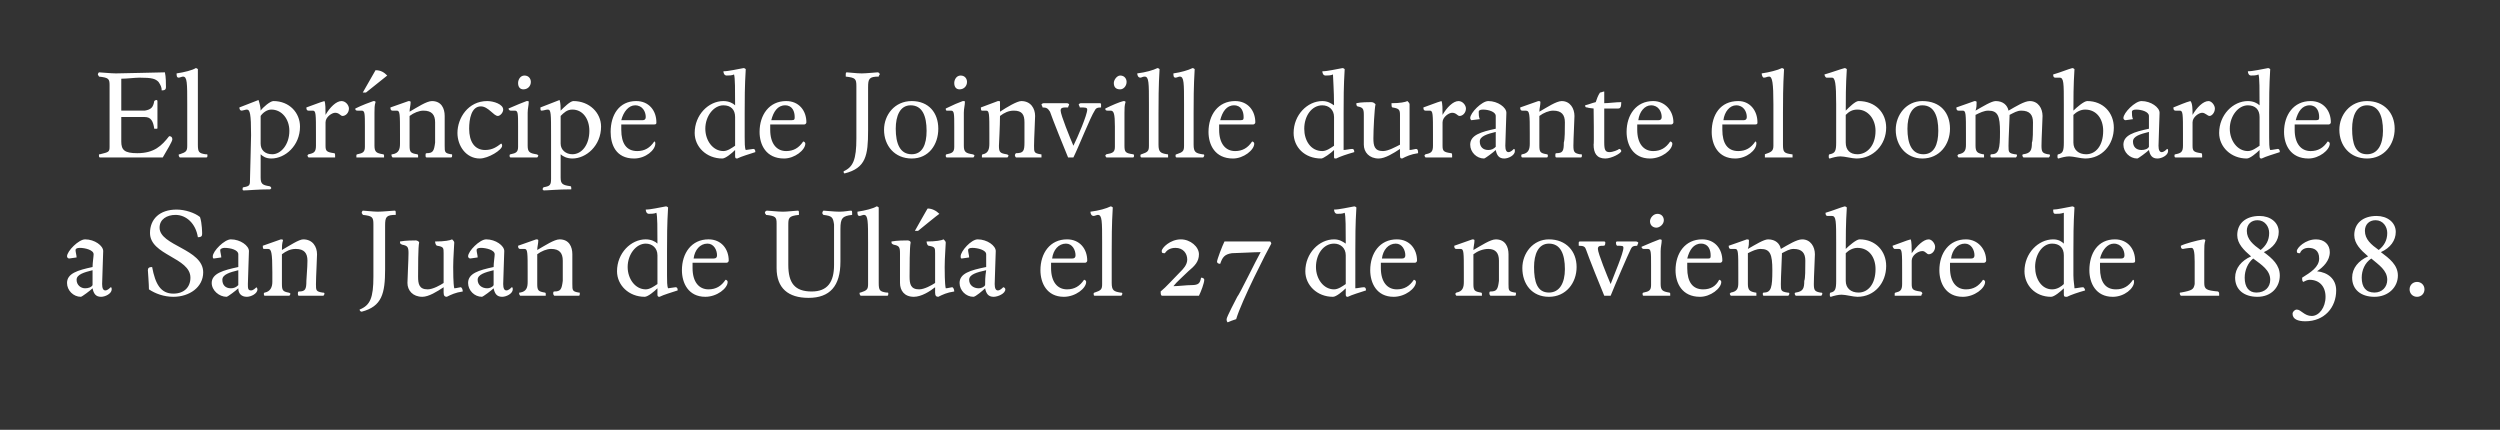
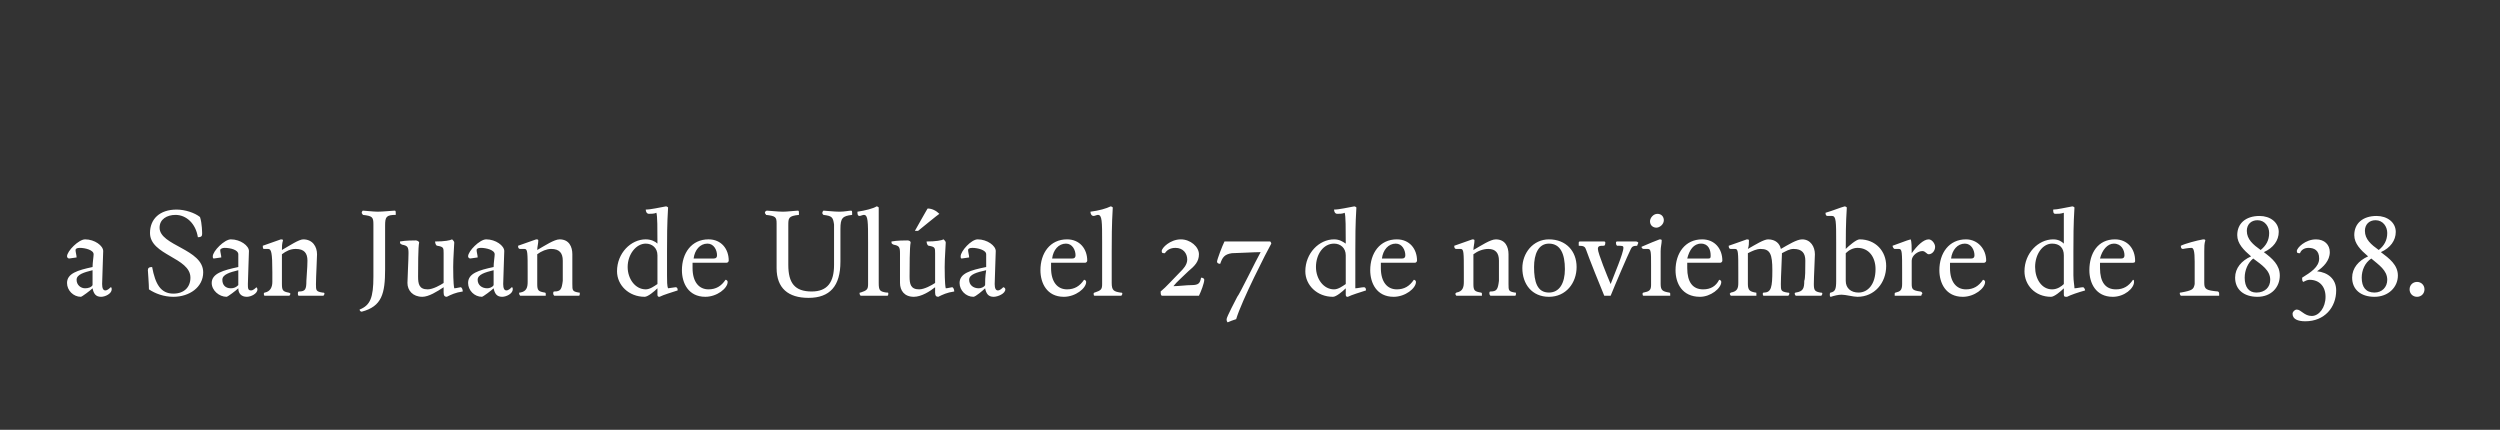
<svg xmlns="http://www.w3.org/2000/svg" version="1.1" width="235px" height="40.4px" viewBox="0 0 235 40.4">
  <rect x="0" y="0" width="235" height="40.4" fill="#333333" stroke="none" />
  <desc>El príncipe de Joinville durante el bombardeo a San Juan de Ulúa el 27 de noviembre de 1838</desc>
  <defs />
  <g id="Polygon8850">
    <path d="m8.8 23.9c0-.4-.8-.6-1.3-.6c-.3 0-.4.1-.4.2c0 .2.1.5.1.7l-.7.1c-.1 0-.2-.1-.2-.2c0-.5 1.1-1.6 1.7-1.6c.9 0 1.7.6 1.7 1.1c0 .4-.1 2.6-.1 3.1c0 .4.1.6.3.6c.2 0 .4-.2.5-.3c.1 0 .1.1.1.2c0 .4-.6.7-1 .7c-.5 0-.7-.3-.8-.8c-.2.2-1 .8-1.1.8c-.7 0-1.3-.6-1.3-1.3c0-.9 1-1.2 2.4-1.5c0-.4.1-1 .1-1.2zm-1.6 2.4c0 .5.4.8.8.8c.3 0 .6-.1.7-.3v-1.4c-.8.2-1.5.4-1.5.9zm9.1 1.6c-.9 0-1.7-.3-2.3-.7c0-.5-.1-1.7-.1-1.8c0-.2.1-.3.4-.3c.3 1.6.8 2.5 2 2.5c1 0 1.6-.6 1.6-1.5c0-1.9-3.8-2.1-3.8-4.2c0-1.3.9-2.2 2.5-2.2c.8 0 1.7.3 2.2.7c.2.6.2 1.5.2 1.6c0 .2-.1.3-.4.3c-.2-1.3-1.1-2.1-2.1-2.1c-.8 0-1.5.4-1.5 1.2c0 1.7 4.1 2 4.1 4.2c0 1.4-1.3 2.3-2.8 2.3zm6.1-4c0-.4-.7-.6-1.3-.6c-.2 0-.4.1-.4.2c0 .2.1.5.1.7l-.7.1c-.1 0-.1-.1-.1-.2c0-.5 1.1-1.6 1.7-1.6c.9 0 1.7.6 1.7 1.1c0 .4-.1 2.6-.1 3.1c0 .4 0 .6.3.6c.2 0 .4-.2.5-.3c0 0 .1.1.1.2c0 .4-.6.7-1 .7c-.5 0-.8-.3-.8-.8c-.2.2-1 .8-1.1.8c-.7 0-1.4-.6-1.4-1.3c0-.9 1.1-1.2 2.5-1.5v-1.2zm-1.5 2.4c0 .5.3.8.8.8c.3 0 .5-.1.7-.3v-1.4c-.8.2-1.5.4-1.5.9zm8.8.4c0 .6 0 .7.6.8c.1 0 .2 0 .2.1c0 .1-.1.2-.1.2h-2.3c-.1 0-.1-.1-.1-.2c0-.1 0-.2.1-.2c.6 0 .7-.2.7-1c0-.3.1-1.2.1-1.9c0-.7-.3-1.1-1.1-1.1c-.5 0-.9.2-1.3.5v2.8c0 .6.1.7.6.8c.1 0 .2.1.2.1c0 .1-.1.2-.1.2h-2.3c-.1 0-.1-.1-.1-.2c0 0 0-.1.1-.1c.5-.1.7-.5.7-1v-.9c0-1.9-.1-2.2-.4-2.2h-.4c-.1 0-.1-.2-.1-.3l1.7-.6c.1 0 .2 0 .2.1c-.1.3-.1.6-.1.9c.7-.4 1.6-1 2-1c.9 0 1.3.7 1.3 1.4c0 .4-.1 2.1-.1 2.8zm6.5-1.4c0 2.3-.3 3.5-2.2 4c-.1 0-.2-.1-.2-.2c1-.4 1.3-1.1 1.3-3.1v-4.9c0-.7-.1-.8-1-.9c0-.1-.1-.1-.1-.2c0-.1.1-.2.1-.2c.2 0 1 .1 1.4.1c.5 0 1.4-.1 1.6-.1c.1 0 .1.1.1.2v.2c-.9 0-1 .2-1 1v4.1zm6.4-.2c0 .3 0 1.6.1 2c.2 0 .5-.1.6-.1c.1 0 .2.2.2.4c-.7.1-1.1.3-1.5.5c-.2 0-.3-.1-.3-.4v-.5c-.6.4-1.4.9-2 .9c-.9 0-1.4-.6-1.4-1.3c0-.4.1-2.2.1-2.8c0-.6-.1-.7-.6-.8c-.2-.1-.2-.1-.2-.3c.5-.1 1.3-.1 1.5-.1c.1 0 .3.1.3.2c-.1.4-.1 2.4-.1 3.2c0 .7.1 1.2.9 1.2c.5 0 1.2-.4 1.5-.6v-2.8c0-.5 0-.6-.6-.7c-.1 0-.2-.2-.2-.4c.9 0 1.4-.1 1.6-.2c.1.1.2.2.2.3c0 .3-.1 1.4-.1 2.3zm3.9-1.2c0-.4-.8-.6-1.3-.6c-.3 0-.4.1-.4.2c0 .2.1.5.1.7l-.7.1c-.1 0-.2-.1-.2-.2c0-.5 1.1-1.6 1.7-1.6c.9 0 1.7.6 1.7 1.1c0 .4-.1 2.6-.1 3.1c0 .4.1.6.3.6c.2 0 .4-.2.5-.3c.1 0 .1.1.1.2c0 .4-.6.7-1 .7c-.5 0-.7-.3-.8-.8c-.2.2-1 .8-1.1.8c-.7 0-1.3-.6-1.3-1.3c0-.9 1-1.2 2.4-1.5c0-.4.1-1 .1-1.2zm-1.6 2.4c0 .5.4.8.9.8c.2 0 .5-.1.6-.3v-1.4c-.8.2-1.5.4-1.5.9zm8.9.4c0 .6 0 .7.6.8c.1 0 .1 0 .1.1c0 .1 0 .2-.1.2h-2.3s-.1-.1-.1-.2c0-.1 0-.2.1-.2c.6 0 .7-.2.8-1v-1.9c0-.7-.3-1.1-1.1-1.1c-.4 0-.9.2-1.3.5v2.8c0 .6.1.7.7.8c.1 0 .1.1.1.1v.2h-2.4s-.1-.1-.1-.2s0-.1.1-.1c.6-.1.7-.5.7-1v-.9c0-1.9 0-2.2-.3-2.2h-.4c-.2 0-.2-.2-.2-.3l1.7-.6c.1 0 .2 0 .2.1c0 .3-.1.6-.1.9c.7-.4 1.6-1 2.1-1c.9 0 1.2.7 1.2 1.4v2.8zm8.9-.8c0 .5 0 1 .1 1.2c.1 0 .6-.1.7-.1c.2 0 .2.2.2.3c-.6.2-1.3.4-1.7.6c-.1 0-.2 0-.2-.2v-.6c-.3.3-.9.8-1.2.8c-1.5 0-2.6-1.1-2.6-2.4c0-1.7 1.3-3 2.7-3c.5 0 .9.2 1.1.4c0-1.4 0-2.6-.1-2.9c-.2.1-.5.1-.7.1c-.2 0-.3-.2-.3-.4c.5 0 1.3-.2 1.9-.3c.1 0 .2.1.2.1c-.1 1.6-.1 2.9-.1 4.1v2.3zm-3.7-.8c0 1.1.7 2.1 1.7 2.1c.4 0 .8-.3 1.1-.5V24c0-.7-.5-1.1-1.1-1.1c-.9 0-1.7 1-1.7 2.2zm7.3 2.8c-1.6 0-2.2-1.3-2.2-2.5c0-1.6.9-2.9 2.5-2.9c1.2 0 1.9.9 1.9 2c0 .1-.1.2-.2.2h-3.2v.5c0 1.3.6 2 1.5 2c.7 0 1.2-.3 1.6-.9c.1 0 .2.1.2.2c0 .6-1 1.4-2.1 1.4zm1.1-3.9c0-.5-.3-1.1-.9-1.1c-.7 0-1.2.6-1.3 1.4h1.9c.2 0 .3-.1.3-.3zm11.6.6c0 2.3-1 3.4-3 3.4c-1.9 0-3-.9-3-2.8V21c0-.6-.1-.7-1-.8c0-.1-.1-.1-.1-.2c0-.1.1-.2.2-.2c.2 0 1 .1 1.5.1c.4 0 1.2-.1 1.4-.1c.1 0 .1.1.1.2v.2c-1 .1-1 .3-1 1v3.7c0 1.7.6 2.5 2.2 2.5c1.5 0 2.1-.9 2.1-2.5v-3.8c-.1-.7-.2-.8-1-.9c-.1-.1-.1-.1-.1-.2c0-.1.1-.2.1-.2c.2 0 1 .1 1.5.1c.5 0 .9-.1 1.1-.1c.1 0 .1.1.1.2v.2c-.9.1-1.1.3-1.1 1.3v3.1zm3.6-5.1v7.1c0 .7.1.8.7.9c.2 0 .2 0 .2.1c0 .1 0 .2-.1.2h-2.5s-.1-.1-.1-.2s0-.1.1-.1c.6-.2.7-.3.7-.8v-3.9c0-2 0-2.6-.4-2.6c-.1 0-.3.1-.4.1c-.2 0-.2-.2-.2-.4c.7-.1 1.5-.3 1.8-.5c.1 0 .2.1.2.1zm6.2 5.6c0 .3 0 1.6.1 2c.2 0 .5-.1.6-.1c.1 0 .2.2.2.4c-.7.1-1.1.3-1.5.5c-.2 0-.3-.1-.3-.4v-.5c-.5.4-1.3.9-2 .9c-.9 0-1.3-.6-1.3-1.3v-2.8c0-.6-.1-.7-.6-.8c-.2-.1-.2-.1-.2-.3c.5-.1 1.3-.1 1.5-.1c.2 0 .3.1.3.2c-.1.4-.1 2.4-.1 3.2c0 .7.1 1.2.9 1.2c.5 0 1.2-.4 1.5-.6v-2.8c0-.5 0-.6-.6-.7c-.1 0-.2-.2-.2-.4c.9 0 1.4-.1 1.6-.2c.1.1.2.2.2.3c0 .3-.1 1.4-.1 2.3zM86 21.7s1.2-2.14 1.2-2.1c.4 0 .8.2 1.1.5c-.03-.01-2 1.6-2 1.6h-.3zm6.7 2.2c0-.4-.8-.6-1.3-.6c-.3 0-.4.1-.4.2c0 .2.1.5.1.7l-.7.1c-.1 0-.1-.1-.1-.2c0-.5 1-1.6 1.6-1.6c.9 0 1.7.6 1.7 1.1c0 .4-.1 2.6-.1 3.1c0 .4.1.6.3.6c.2 0 .4-.2.5-.3c.1 0 .2.1.2.2c0 .4-.7.7-1.1.7c-.5 0-.7-.3-.8-.8c-.2.2-.9.8-1.1.8c-.7 0-1.3-.6-1.3-1.3c0-.9 1-1.2 2.5-1.5v-1.2zm-1.6 2.4c0 .5.4.8.9.8c.2 0 .5-.1.6-.3c0-.3 0-.8.1-1.4c-.9.2-1.6.4-1.6.9zm8.9 1.6c-1.6 0-2.2-1.3-2.2-2.5c0-1.6.9-2.9 2.5-2.9c1.2 0 1.9.9 1.9 2c0 .1-.1.2-.2.2h-3.2v.5c0 1.3.6 2 1.5 2c.7 0 1.2-.3 1.6-.9c.1 0 .2.1.2.2c0 .6-1 1.4-2.1 1.4zm1.1-3.9c0-.5-.3-1.1-.9-1.1c-.7 0-1.2.6-1.3 1.4h1.9c.2 0 .3-.1.3-.3zm3.5-4.5c-.1 1.6-.1 3.1-.1 4.1v3c0 .7.2.8.8.9c.1 0 .2 0 .2.1c0 .1-.1.2-.1.2h-2.5c-.1 0-.1-.1-.1-.2c0 0 0-.1.1-.1c.6-.2.7-.3.7-.8v-3.9c0-2 0-2.6-.4-2.6c-.1 0-.3.1-.4.1c-.2 0-.3-.2-.3-.4c.8-.1 1.5-.3 1.9-.5c.1 0 .2.1.2.1zm8.1 4.4c0 .7-.4 1.1-1 1.6c-.5.5-1.1 1-1.4 1.4c.5 0 1.2-.1 1.7-.1c.7 0 .8-.2.9-.7c.2 0 .3.1.3.2c0 .3-.3 1.1-.5 1.5h-3.5c-.1-.1-.1-.2-.1-.4c.5-.4 1.2-1.2 1.9-1.9c.2-.2.6-.6.6-1.1c0-.6-.4-1.1-1.1-1.1c-.5 0-.8.2-1 .5c-.2 0-.3 0-.3-.2c0-.3.8-1.1 1.8-1.1c.9 0 1.7.7 1.7 1.4zm3.5 6.1c-.3.1-.6.2-.8.3c-.1-.1-.1-.2-.1-.3c0-.2.9-1.9 1-2.1c.2-.2 1.8-3.5 2.2-4.2c-.6 0-2.3.1-2.7.1c-.7.1-.9.4-1.1 1c-.2 0-.3-.1-.3-.2c0-.2.5-1.5.7-1.9h4.3s.1.1.1.2c-.4.7-2.8 5.4-3.3 7.1zm11.2-4.1v1.2c.2 0 .6-.1.8-.1c.2 0 .2.2.2.3c-.6.2-1.3.4-1.7.6c-.1 0-.2 0-.2-.2v-.6c-.3.3-.9.8-1.2.8c-1.5 0-2.6-1.1-2.6-2.4c0-1.7 1.3-3 2.7-3c.5 0 .8.2 1.1.4c0-1.4 0-2.6-.1-2.9c-.2.1-.5.1-.7.1c-.2 0-.3-.2-.3-.4c.5 0 1.3-.2 1.9-.3c.1 0 .2.1.2.1c-.1 1.6-.1 2.9-.1 4.1v2.3zm-3.7-.8c0 1.1.7 2.1 1.7 2.1c.4 0 .8-.3 1.1-.5V24c0-.7-.5-1.1-1.1-1.1c-1 0-1.7 1-1.7 2.2zm7.3 2.8c-1.6 0-2.2-1.3-2.2-2.5c0-1.6.9-2.9 2.5-2.9c1.2 0 1.9.9 1.9 2c0 .1-.1.2-.2.2h-3.2v.5c0 1.3.6 2 1.5 2c.7 0 1.2-.3 1.6-.9c.1 0 .2.1.2.2c0 .6-1 1.4-2.1 1.4zm1.1-3.9c0-.5-.3-1.1-.9-1.1c-.7 0-1.2.6-1.3 1.4h1.9c.2 0 .3-.1.3-.3zm9.7 2.7c0 .6 0 .7.6.8c.1 0 .1 0 .1.1c0 .1 0 .2-.1.2h-2.3s-.1-.1-.1-.2c0-.1 0-.2.1-.2c.6 0 .7-.2.8-1v-1.9c0-.7-.3-1.1-1-1.1c-.5 0-1 .2-1.4.5v2.8c0 .6.1.7.7.8c.1 0 .1.1.1.1v.2h-2.4s-.1-.1-.1-.2l.1-.1c.6-.1.7-.5.7-1v-.9c0-1.9 0-2.2-.3-2.2h-.4c-.2 0-.2-.2-.2-.3l1.7-.6c.1 0 .2 0 .2.1c0 .3-.1.6-.1.9c.7-.4 1.6-1 2.1-1c.9 0 1.2.7 1.2 1.4v2.8zm3.8 1.2c-1.6 0-2.5-1.2-2.5-2.7c0-1.4 1-2.7 2.5-2.7c1.6 0 2.6 1.1 2.6 2.6c0 1.5-1 2.8-2.6 2.8zm0-5c-1 0-1.4 1-1.4 2.2c0 1.4.3 2.4 1.4 2.4c1 0 1.5-.9 1.5-2.2c0-1.4-.4-2.4-1.5-2.4zm6.3-.1s0-.1.1-.1h1.8c.1 0 .2.1.2.1c0 .1-.1.2-.1.3c-.4 0-.5.1-.6.3c-.3.6-1.5 3.4-1.9 4.4h-.6c-.3-.7-1.5-3.7-1.7-4.3c-.1-.3-.2-.4-.7-.4v-.3s0-.1.1-.1h2.3c.1 0 .1.1.1.1c0 .1 0 .2-.1.3c-.4 0-.6 0-.6.3c0 .4.9 2.6 1.2 3.3c.3-.8 1.2-2.9 1.2-3.4c0-.2-.1-.2-.6-.2c-.1-.1-.1-.2-.1-.3zm4.3-.2c0 .3-.1.6-.1 1v3.1c0 .6.2.7.8.8c.1 0 .1.1.1.1v.2h-2.5c-.1 0-.1-.1-.1-.2c0 0 0-.1.1-.1c.5-.1.7-.2.7-.7v-1.9c0-1.2 0-1.5-.3-1.5h-.4c-.1 0-.2-.1-.2-.2c.7-.3 1.4-.6 1.7-.7c.1 0 .2 0 .2.1zm-.5-1.2c-.3 0-.6-.2-.6-.6c0-.3.3-.7.7-.7c.4 0 .6.3.6.6c0 .4-.4.7-.7.7zm4.1 6.5c-1.7 0-2.3-1.3-2.3-2.5c0-1.6.9-2.9 2.5-2.9c1.2 0 1.9.9 1.9 2c0 .1-.1.2-.2.2h-3.1v.5c0 1.3.5 2 1.5 2c.7 0 1.2-.3 1.5-.9c.1 0 .2.1.2.2c0 .6-1 1.4-2 1.4zm1-3.9c0-.5-.2-1.1-.9-1.1c-.7 0-1.1.6-1.3 1.4h2c.2 0 .2-.1.2-.3zm10.3 3.5c.1 0 .2 0 .2.1c0 .1-.1.2-.1.2h-2.4s-.1-.1-.1-.2c0-.1.1-.1.1-.1c.7-.1.8-.4.8-1.1c.1-.2.1-1.1.1-1.9c0-.7-.3-1.1-1.1-1.1c-.4 0-.7.2-1.1.4v.1c0 .4-.1 2.1-.1 2.8c0 .6 0 .7.6.8c.1 0 .2 0 .2.1c0 .1-.1.2-.1.2h-2.3c-.1 0-.1-.1-.1-.2c0 0 0-.1.1-.1c.7 0 .8-.5.8-2.1c0-1.5-.2-2-1.1-2c-.4 0-.8.2-1.2.4v2.9c0 .6.2.7.7.8c.1 0 .1 0 .1.1v.2h-2.4s-.1-.1-.1-.2l.1-.1c.6-.1.7-.4.7-.9v-1c0-1.9 0-2.2-.3-2.2h-.4c-.2 0-.2-.2-.2-.3c.6-.2 1.4-.5 1.7-.6c.1 0 .2 0 .2.1c0 .3 0 .5-.1.8c.7-.4 1.5-.9 1.9-.9c.7 0 1.1.4 1.2.9c.7-.4 1.5-.9 2-.9c.8 0 1.2.7 1.2 1.4c0 .4-.1 2.1-.1 2.8c0 .6.1.7.6.8zm2 .2c-.3 0-.7.1-1 .2c-.1 0-.1-.1-.1-.2c0-.1 0-.2.1-.2c.4-.1.5-.3.5-1.1v-3.6c0-2 0-2.5-.4-2.5h-.4c-.2 0-.2-.2-.2-.3c.7-.2 1.4-.5 1.8-.6c.1 0 .2.1.2.1c-.1 1.5-.1 2.9-.1 3.9c.3-.3 1-.9 1.3-.9c1.5 0 2.5 1.1 2.5 2.5c0 1.6-1.1 2.9-2.7 2.9c-.4 0-1.1-.2-1.5-.2zm3.2-2.4c0-1.1-.6-2-1.7-2c-.4 0-.8.2-1.1.5v2.6c0 .7.5 1.1 1.2 1.1c.9 0 1.6-.8 1.6-2.2zm3.4-1.5c.5-.7 1.1-1.3 1.6-1.3c.3 0 .6.4.6.7c0 .4-.3.7-.6.7c-.2 0-.3-.3-.6-.3c-.4 0-1 .4-1 .9v2.2c0 .5.1.6.8.7c.1 0 .2.1.2.2c0 0-.1.1-.1.2h-2.5v-.2s0-.1.1-.1c.4-.1.6-.2.6-.8v-1.1c0-1.9 0-2.2-.3-2.2h-.4c-.1 0-.2-.2-.2-.3c.6-.2 1.3-.5 1.7-.6c.1.2.1.8.1 1.3zm4.8 4.1c-1.6 0-2.2-1.3-2.2-2.5c0-1.6.9-2.9 2.5-2.9c1.1 0 1.9.9 1.9 2c0 .1-.1.2-.2.2h-3.2v.5c0 1.3.6 2 1.5 2c.7 0 1.2-.3 1.6-.9c.1 0 .2.1.2.2c0 .6-1 1.4-2.1 1.4zm1.1-3.9c0-.5-.3-1.1-.9-1.1c-.7 0-1.2.6-1.3 1.4h1.9c.2 0 .3-.1.3-.3zm9.3 1.9c0 .5.1 1 .1 1.2c.2 0 .6-.1.8-.1c.1 0 .2.2.2.3c-.7.2-1.3.4-1.7.6c-.2 0-.3 0-.3-.2v-.6c-.3.3-.9.8-1.2.8c-1.5 0-2.5-1.1-2.5-2.4c0-1.7 1.3-3 2.7-3c.5 0 .8.2 1 .4V20c-.3.1-.5.1-.8.1c-.2 0-.2-.2-.2-.4c.4 0 1.2-.2 1.8-.3c.1 0 .2.1.2.1c-.1 1.6-.1 2.9-.1 4.1v2.3zm-3.6-.8c0 1.1.6 2.1 1.6 2.1c.5 0 .9-.3 1.1-.5V24c0-.7-.4-1.1-1.1-1.1c-.9 0-1.6 1-1.6 2.2zm7.3 2.8c-1.6 0-2.2-1.3-2.2-2.5c0-1.6.8-2.9 2.4-2.9c1.2 0 1.9.9 1.9 2c0 .1 0 .2-.2.2h-3.1v.5c0 1.3.5 2 1.5 2c.7 0 1.2-.3 1.6-.9c.1 0 .1.1.1.2c0 .6-.9 1.4-2 1.4zm1.1-3.9c0-.5-.3-1.1-1-1.1c-.6 0-1.1.6-1.3 1.4h2c.2 0 .3-.1.3-.3zm7.6-1.4c-.1.3-.1.6-.1 1v3c0 .6.2.7 1.3.8c.1.1.1.1.1.2v.2H205s-.1-.1-.1-.2s0-.1.1-.1c1.1-.2 1.2-.3 1.3-.8v-2.1c0-1-.1-1.3-.3-1.3c-.3 0-.8.1-.8.1c-.2 0-.2-.2-.2-.3c.4-.2 1.5-.5 2.1-.6c.1 0 .2 0 .2.1zm5.5 1.1c.8.6 1.5 1.2 1.5 2.2c0 1.1-.8 2-2.1 2c-1.3 0-2.1-.7-2.1-1.8c0-.9.6-1.6 1.5-2c-.7-.6-1.3-1.2-1.3-2c0-1.1.8-1.8 2.1-1.8c1 0 1.8.6 1.8 1.5c0 .8-.5 1.5-1.4 1.9zm-1 .6c-.5.4-.8 1.1-.8 1.8c0 .9.4 1.4 1.1 1.4c.8 0 1.3-.5 1.3-1.2c0-.9-.8-1.4-1.6-2zm.7-.8c.5-.4.8-.9.8-1.6c0-.6-.4-1.2-1.1-1.2c-.6 0-1 .4-1 1c0 .8.6 1.3 1.3 1.8zm4 3c-.1-.1-.1-.2-.1-.3v-.1c.8-.5 1.6-1 1.6-1.8c0-.8-.5-1-1-1c-.4 0-.7.2-.8.5c-.2 0-.3 0-.3-.2c0-.3.8-1.1 1.8-1.1c.8 0 1.3.5 1.3 1.2c0 .8-.6 1.4-1.2 1.8c1 .1 1.8.7 1.8 1.8c0 1.6-1.1 2.9-2.9 2.9c-.7 0-1.2-.2-1.2-.7c0-.2.2-.4.4-.4c.4 0 .7.6 1.4.6c.7 0 1.3-.8 1.3-1.8c0-1-.6-1.6-1.5-1.6c-.2 0-.4.1-.6.2zm7.3-2.8c.8.6 1.6 1.2 1.6 2.2c0 1.1-.9 2-2.2 2c-1.3 0-2.1-.7-2.1-1.8c0-.9.6-1.6 1.5-2c-.7-.6-1.3-1.2-1.3-2c0-1.1.8-1.8 2.1-1.8c1 0 1.8.6 1.8 1.5c0 .8-.5 1.5-1.4 1.9zm-.9.6c-.6.4-.9 1.1-.9 1.8c0 .9.4 1.4 1.2 1.4c.7 0 1.2-.5 1.2-1.2c0-.9-.8-1.4-1.5-2zm.7-.8c.5-.4.8-.9.8-1.6c0-.6-.4-1.2-1.1-1.2c-.6 0-1 .4-1 1c0 .8.6 1.3 1.3 1.8zm3.6 4.4c-.4 0-.7-.3-.7-.7c0-.4.3-.7.7-.7c.4 0 .7.3.7.7c0 .4-.3.7-.7.7z" stroke="none" fill="#fff" />
  </g>
  <g id="Polygon8849">
-     <path d="m10.8 14.8H9.4c-.1 0-.1-.1-.1-.2c0-.1 0-.1.1-.1c.8-.2.9-.2.9-.7V8c0-.6-.1-.7-1-.8c0-.1-.1-.1-.1-.2c0-.1.1-.2.1-.2c.2 0 1.1.1 1.6.1c.5 0 4.4-.1 4.6-.1c.1.4.1 1.1.1 1.4c0 .2-.1.3-.4.3c0-.3-.1-.5-.3-.8c-.3-.3-.6-.4-1.8-.4c-.4 0-1.2.1-1.7.1v3h2.2c.6-.1.8-.3.9-.9c0 0 .1-.1.2-.1c.1 0 .1.1.1.1v2.5c0 .1 0 .1-.1.1h-.2c-.1-.7-.3-1.1-.9-1.1h-2.2v2.3c0 .8.3 1.1 1.5 1.1c1.6 0 2.3-.7 3-1.6c.2 0 .3.1.3.3c0 .2-.5 1-.9 1.7h-4.5zm7.8-8.3v7.1c0 .7.1.8.7.9c.2 0 .2 0 .2.1c0 .1 0 .2-.1.2h-2.5s-.1-.1-.1-.2s0-.1.1-.1c.6-.2.7-.3.7-.8V9.8c0-2 0-2.6-.4-2.6c-.1 0-.3.1-.4.1c-.2 0-.2-.2-.2-.4c.7-.1 1.5-.3 1.8-.5c.1 0 .2.1.2.1zm5.9 3.9c.2-.3.9-.9 1.2-.9c1.5 0 2.5 1.1 2.5 2.4c0 1.8-1.4 3-2.7 3c-.5 0-.8-.2-1-.4v2.2c0 .6.2.7.8.8c.1 0 .2.1.2.2l-.1.1c-1.2 0-2.1.1-2.5.1c-.1 0-.1-.1-.1-.1c0-.1 0-.2.1-.2c.6-.1.6-.2.6-.8c0-.2.1-3.6.1-4.1c0-2-.1-2.4-.4-2.4c-.1 0-.4.1-.5.1c-.1 0-.2-.1-.2-.3l1.8-.7c.1.3.2.7.2 1zm2.7 1.9c0-1.1-.7-2-1.7-2c-.4 0-.8.3-1 .6v2.6c0 .6.4 1 1.1 1c.8 0 1.6-.9 1.6-2.2zm3.4-1.5c.4-.7 1-1.3 1.5-1.3c.4 0 .7.4.7.7c0 .4-.3.7-.6.7c-.2 0-.3-.3-.7-.3c-.3 0-.9.4-.9.9v2.2c0 .5.1.6.8.7c.1 0 .1.1.1.2v.2H29s-.1-.1-.1-.2l.1-.1c.5-.1.7-.2.7-.8v-1.1c0-1.9 0-2.2-.3-2.2h-.4c-.2 0-.2-.2-.2-.3c.6-.2 1.3-.5 1.7-.6c.1.2.1.8.1 1.3zm4.7-1.2c-.1.3-.1.6-.1 1v3.1c0 .6.2.7.8.8c.1 0 .1.1.1.1v.2h-2.6v-.2s0-.1.1-.1c.5-.1.7-.2.7-.7v-1.9c0-1.2 0-1.5-.3-1.5h-.4c-.2 0-.2-.1-.2-.2c.6-.3 1.4-.6 1.7-.7c.1 0 .2 0 .2.1zm-1.2-.9l1.2-2.1c.5 0 .8.2 1.1.5l-2 1.6h-.3zm7.7 5c0 .6 0 .7.6.8c.1 0 .1 0 .1.1c0 .1 0 .2-.1.2h-2.3c-.1 0-.1-.1-.1-.2c0-.1 0-.2.1-.2c.6 0 .7-.2.8-1v-1.9c0-.7-.3-1.1-1.1-1.1c-.4 0-.9.2-1.3.5v2.8c0 .6.1.7.7.8c.1 0 .1.1.1.1v.2h-2.4s-.1-.1-.1-.2s0-.1.1-.1c.6-.1.7-.5.7-1v-.9c0-1.9 0-2.2-.3-2.2h-.4c-.2 0-.2-.2-.2-.3l1.7-.6c.1 0 .2 0 .2.1c0 .3-.1.6-.1.9c.7-.4 1.6-1 2.1-1c.9 0 1.2.7 1.2 1.4v2.8zm5.4 0c0 .4-1.3 1.2-2.1 1.2c-1.3 0-2.1-1.2-2.1-2.4c0-1.4 1-3 2.8-3c.6 0 1.5.3 1.5.8c0 .3-.3.6-.5.6c-.4 0-.9-.9-1.6-.9c-.9 0-1.1 1.2-1.1 2.1c0 1.2.5 2 1.5 2c.7 0 1.1-.3 1.5-.6c.1 0 .1.2.1.2zm2.5-4.1c0 .3-.1.6-.1 1v3.1c0 .6.2.7.8.8c.1 0 .2.1.2.1c0 .1-.1.2-.1.2H48c-.1 0-.1-.1-.1-.2c0 0 0-.1.1-.1c.5-.1.7-.2.7-.7v-1.9c0-1.2 0-1.5-.3-1.5h-.4c-.1 0-.2-.1-.2-.2c.7-.3 1.4-.6 1.7-.7c.2 0 .2 0 .2.1zm-.5-1.2c-.3 0-.5-.2-.5-.6c0-.3.2-.7.6-.7c.4 0 .6.3.6.6c0 .4-.3.7-.7.7zm3.5 2c.3-.3.9-.9 1.2-.9c1.5 0 2.6 1.1 2.6 2.4c0 1.8-1.4 3-2.7 3c-.5 0-.9-.2-1.1-.4v2.2c0 .6.2.7.9.8c.1 0 .1.1.1.2v.1c-1.3 0-2.2.1-2.6.1l-.1-.1c0-.1.1-.2.1-.2c.6-.1.7-.2.7-.8v-4.1c0-2 0-2.4-.3-2.4c-.2 0-.4.1-.6.1c-.1 0-.1-.1-.1-.3l1.8-.7c.1.3.1.7.1 1zm2.7 1.9c0-1.1-.6-2-1.6-2c-.5 0-.8.3-1.1.6v2.6c0 .6.5 1 1.1 1c.9 0 1.6-.9 1.6-2.2zm4.2 2.6c-1.7 0-2.2-1.3-2.2-2.5c0-1.6.8-2.9 2.4-2.9c1.2 0 1.9.9 1.9 2c0 .1 0 .2-.2.2h-3.1v.5c0 1.3.5 2 1.5 2c.7 0 1.2-.3 1.6-.9c.1 0 .1.1.1.2c0 .6-.9 1.4-2 1.4zm1.1-3.9c0-.5-.3-1.1-1-1.1c-.6 0-1.1.6-1.3 1.4h2c.2 0 .3-.1.3-.3zm9.3 1.9c0 .5 0 1 .1 1.2c.1 0 .6-.1.7-.1c.2 0 .2.2.2.3c-.6.2-1.3.4-1.7.6c-.1 0-.2 0-.2-.2v-.6c-.3.3-.9.8-1.2.8c-1.5 0-2.6-1.1-2.6-2.4c0-1.7 1.3-3 2.7-3c.5 0 .9.2 1.1.4c0-1.4 0-2.6-.1-2.9c-.2.1-.5.1-.7.1c-.2 0-.3-.2-.3-.4c.5 0 1.3-.2 1.9-.3c.1 0 .2.1.2.1c-.1 1.6-.1 2.9-.1 4.1v2.3zm-3.7-.8c0 1.1.7 2.1 1.7 2.1c.4 0 .8-.3 1.1-.5V11c0-.7-.4-1.1-1.1-1.1c-.9 0-1.7 1-1.7 2.2zm7.4 2.8c-1.7 0-2.3-1.3-2.3-2.5c0-1.6.9-2.9 2.5-2.9c1.2 0 1.9.9 1.9 2c0 .1-.1.2-.2.2h-3.2v.5c0 1.3.6 2 1.5 2c.7 0 1.2-.3 1.6-.9c.1 0 .2.1.2.2c0 .6-1 1.4-2 1.4zm1-3.9c0-.5-.2-1.1-.9-1.1c-.7 0-1.1.6-1.3 1.4h1.9c.3 0 .3-.1.3-.3zm6.9 1.3c0 2.3-.2 3.5-2.2 4c-.1 0-.1-.1-.1-.2c.9-.4 1.2-1.1 1.2-3.1V8.1c0-.7-.1-.8-1-.9v-.2c0-.1 0-.2.1-.2c.2 0 .9.1 1.4.1c.4 0 1.4-.1 1.5-.1c.1 0 .2.1.2.2c0 0-.1.1-.1.2c-.9 0-1 .2-1 1v4.1zm4.1 2.6c-1.6 0-2.6-1.2-2.6-2.7c0-1.4 1-2.7 2.6-2.7c1.6 0 2.5 1.1 2.5 2.6c0 1.5-.9 2.8-2.5 2.8zm-.1-5c-1 0-1.4 1-1.4 2.2c0 1.4.4 2.4 1.5 2.4c1 0 1.4-.9 1.4-2.2c0-1.4-.4-2.4-1.5-2.4zm5.1-.3c0 .3-.1.6-.1 1v3.1c0 .6.2.7.8.8c.1 0 .2.1.2.1c0 .1-.1.2-.1.2H89c-.1 0-.1-.1-.1-.2c0 0 0-.1.1-.1c.5-.1.7-.2.7-.7v-1.9c0-1.2 0-1.5-.3-1.5h-.4c-.1 0-.1-.1-.1-.2c.6-.3 1.3-.6 1.6-.7c.2 0 .2 0 .2.1zm-.5-1.2c-.3 0-.5-.2-.5-.6c0-.3.2-.7.6-.7c.4 0 .6.3.6.6c0 .4-.3.7-.7.7zm7 5.3c0 .6 0 .7.6.8c.1 0 .1 0 .1.1v.2h-2.4s-.1-.1-.1-.2c0-.1.1-.2.1-.2c.7 0 .8-.2.8-1v-1.9c0-.7-.2-1.1-1-1.1c-.5 0-.9.2-1.3.5c0 .9-.1 2.7-.1 2.8c0 .6.1.7.7.8c.1 0 .2.1.2.1c0 .1-.1.2-.1.2h-2.4v-.2s0-.1.1-.1c.5-.1.6-.5.6-1v-.9c0-1.9 0-2.2-.3-2.2h-.4c-.1 0-.1-.2-.1-.3l1.6-.6c.2 0 .2 0 .2.1v.9c.6-.4 1.6-1 2-1c.9 0 1.3.7 1.3 1.4c0 .4-.1 2.1-.1 2.8zm4.2-3.9s.1-.1.2-.1h1.8c.1 0 .1.1.1.1v.3c-.4 0-.5.1-.6.3c-.4.6-1.5 3.4-2 4.4h-.5c-.3-.7-1.5-3.7-1.7-4.3c-.2-.3-.3-.4-.7-.4c0-.1-.1-.2-.1-.3c0 0 .1-.1.2-.1h2.2c.1 0 .2.1.2.1c0 .1-.1.2-.1.3c-.5 0-.7 0-.7.3c0 .4.9 2.6 1.2 3.3c.4-.8 1.3-2.9 1.3-3.4c0-.2-.2-.2-.7-.2c0-.1-.1-.2-.1-.3zm4.4-.2c-.1.3-.1.6-.1 1v3.1c0 .6.1.7.8.8c.1 0 .1.1.1.1c0 .1 0 .2-.1.2H104s-.1-.1-.1-.2l.1-.1c.6-.1.8-.2.8-.7v-1.9c0-1.2-.1-1.5-.4-1.5h-.3c-.2 0-.2-.1-.2-.2c.6-.3 1.3-.6 1.7-.7c.1 0 .2 0 .2.1zm-.5-1.2c-.4 0-.6-.2-.6-.6c0-.3.3-.7.6-.7c.4 0 .6.3.6.6c0 .4-.3.7-.6.7zm3.7-1.9c-.1 1.6-.1 3.1-.1 4.1v3c0 .7.2.8.8.9c.1 0 .1 0 .1.1v.2h-2.5c-.1 0-.1-.1-.1-.2c0 0 0-.1.1-.1c.6-.2.7-.3.7-.8V9.8c0-2 0-2.6-.4-2.6c-.2 0-.3.1-.4.1c-.2 0-.3-.2-.3-.4c.8-.1 1.5-.3 1.9-.5c.1 0 .2.1.2.1zm3.3 0c-.1 1.6-.1 3.1-.1 4.1v3c0 .7.2.8.8.9c.1 0 .2 0 .2.1c0 .1-.1.2-.1.2h-2.5c-.1 0-.1-.1-.1-.2c0 0 0-.1.1-.1c.6-.2.7-.3.7-.8V9.8c0-2 0-2.6-.4-2.6c-.1 0-.3.1-.4.1c-.2 0-.2-.2-.2-.4c.7-.1 1.4-.3 1.8-.5c.1 0 .2.1.2.1zm3.6 8.4c-1.7 0-2.3-1.3-2.3-2.5c0-1.6.9-2.9 2.5-2.9c1.2 0 1.9.9 1.9 2c0 .1-.1.2-.2.2h-3.2v.5c0 1.3.6 2 1.5 2c.7 0 1.2-.3 1.6-.9c.1 0 .2.1.2.2c0 .6-1 1.4-2 1.4zm1-3.9c0-.5-.2-1.1-.9-1.1c-.7 0-1.1.6-1.3 1.4h1.9c.3 0 .3-.1.3-.3zm9.4 1.9v1.2c.2 0 .6-.1.8-.1c.2 0 .2.2.2.3c-.7.2-1.3.4-1.7.6c-.2 0-.2 0-.2-.2v-.6c-.3.3-1 .8-1.2.8c-1.6 0-2.6-1.1-2.6-2.4c0-1.7 1.3-3 2.7-3c.5 0 .8.2 1.1.4c0-1.4-.1-2.6-.1-2.9c-.2.1-.5.1-.7.1c-.2 0-.3-.2-.3-.4c.5 0 1.3-.2 1.9-.3c.1 0 .2.1.2.1c-.1 1.6-.1 2.9-.1 4.1v2.3zm-3.7-.8c0 1.1.6 2.1 1.7 2.1c.4 0 .8-.3 1.1-.5V11c0-.7-.5-1.1-1.1-1.1c-1 0-1.7 1-1.7 2.2zm9.9 0v2c.2 0 .5-.1.6-.1c.2 0 .2.2.2.4c-.7.1-1.1.3-1.5.5c-.2 0-.2-.1-.2-.4v-.5c-.6.4-1.4.9-2 .9c-.9 0-1.4-.6-1.4-1.3v-2.8c0-.6-.1-.7-.6-.8c-.1-.1-.1-.1-.1-.3c.4-.1 1.2-.1 1.4-.1c.2 0 .3.1.4.2c-.1.4-.2 2.4-.2 3.2c0 .7.1 1.2.9 1.2c.5 0 1.2-.4 1.6-.6v-2.8c0-.5-.1-.6-.7-.7c-.1 0-.1-.2-.1-.4c.8 0 1.3-.1 1.5-.2c.1.1.2.2.2.3v2.3zm3.1-1.3c.4-.7 1-1.3 1.5-1.3c.4 0 .7.4.7.7c0 .4-.3.7-.6.7c-.2 0-.3-.3-.7-.3c-.3 0-.9.4-.9.9v2.2c0 .5.1.6.8.7c.1 0 .1.1.1.2v.2H134s-.1-.1-.1-.2l.1-.1c.5-.1.7-.2.7-.8v-1.1c0-1.9 0-2.2-.3-2.2h-.4c-.2 0-.2-.2-.2-.3c.6-.2 1.3-.5 1.7-.6c.1.2.1.8.1 1.3zm5 .1c0-.4-.7-.6-1.2-.6c-.3 0-.4.1-.4.2c0 .2 0 .5.1.7l-.8.1s-.1-.1-.1-.2c0-.5 1.1-1.6 1.7-1.6c.9 0 1.7.6 1.7 1.1c0 .4-.1 2.6-.1 3.1c0 .4.1.6.3.6c.2 0 .4-.2.5-.3c.1 0 .1.1.1.2c0 .4-.6.7-1 .7c-.5 0-.7-.3-.8-.8c-.2.2-1 .8-1.1.8c-.7 0-1.3-.6-1.3-1.3c0-.9 1-1.2 2.4-1.5v-1.2zm-1.5 2.4c0 .5.3.8.8.8c.3 0 .5-.1.7-.3v-1.4c-.8.2-1.5.4-1.5.9zm8.8.4c0 .6.1.7.6.8c.2 0 .2 0 .2.1c0 .1 0 .2-.1.2h-2.3c-.1 0-.1-.1-.1-.2c0-.1 0-.2.1-.2c.6 0 .7-.2.7-1c.1-.3.1-1.2.1-1.9c0-.7-.3-1.1-1.1-1.1c-.4 0-.9.2-1.3.5v2.8c0 .6.1.7.7.8c.1 0 .1.1.1.1c0 .1 0 .2-.1.2h-2.3c-.1 0-.1-.1-.1-.2c0 0 0-.1.1-.1c.6-.1.7-.5.7-1v-.9c0-1.9 0-2.2-.4-2.2h-.3c-.2 0-.2-.2-.2-.3l1.7-.6c.1 0 .2 0 .2.1c0 .3-.1.6-.1.9c.7-.4 1.6-1 2.1-1c.8 0 1.2.7 1.2 1.4c0 .4-.1 2.1-.1 2.8zm2.9-.3c0 .7.1.9.5.9c.3 0 .8-.2.9-.3c.1 0 .2.1.2.2c0 .2-.9.7-1.5.7c-.8 0-1.1-.5-1.1-1.3c.05.03 0-3.4 0-3.4c0 0-.58-.06-.6-.1c-.1 0-.2 0-.2-.2c.4-.1.6-.2 1-.3c.1-.3.2-.6.4-.9c.1 0 .3-.1.4-.1v1.1c.4 0 1.1-.1 1.6-.1c0 .5-.1.6-.3.6h-1.3v3.2zm4.3 1.5c-1.6 0-2.2-1.3-2.2-2.5c0-1.6.9-2.9 2.5-2.9c1.1 0 1.9.9 1.9 2c0 .1-.1.2-.2.2h-3.2v.5c0 1.3.6 2 1.5 2c.7 0 1.2-.3 1.6-.9c.1 0 .2.1.2.2c0 .6-1 1.4-2.1 1.4zm1.1-3.9c0-.5-.3-1.1-1-1.1c-.6 0-1.1.6-1.2 1.4h1.9c.2 0 .3-.1.3-.3zm6.9 3.9c-1.6 0-2.2-1.3-2.2-2.5c0-1.6.8-2.9 2.5-2.9c1.1 0 1.8.9 1.8 2c0 .1 0 .2-.2.2h-3.1v.5c0 1.3.5 2 1.5 2c.7 0 1.2-.3 1.6-.9c.1 0 .1.1.1.2c0 .6-.9 1.4-2 1.4zm1.1-3.9c0-.5-.3-1.1-1-1.1c-.6 0-1.1.6-1.2 1.4h1.9c.2 0 .3-.1.3-.3zm3.5-4.5c-.1 1.6-.1 3.1-.1 4.1v3c0 .7.1.8.8.9c.1 0 .1 0 .1.1v.2h-2.6v-.3c.6-.2.8-.3.8-.8V9.8c0-2-.1-2.6-.4-2.6c-.2 0-.3.1-.5.1c-.1 0-.2-.2-.2-.4c.7-.1 1.5-.3 1.9-.5c.1 0 .2.1.2.1zm5.3 8.2c-.3 0-.7.1-1 .2c-.1 0-.1-.1-.1-.2c0-.1 0-.2.1-.2c.5-.1.6-.3.6-1.1V9.8c0-2-.1-2.5-.4-2.5h-.5c-.1 0-.2-.2-.2-.3c.7-.2 1.5-.5 1.9-.6c.1 0 .2.1.2.1c-.1 1.5-.1 2.9-.1 3.9c.3-.3.9-.9 1.2-.9c1.6 0 2.6 1.1 2.6 2.5c0 1.6-1.2 2.9-2.8 2.9c-.4 0-1.1-.2-1.5-.2zm3.3-2.4c0-1.1-.7-2-1.7-2c-.5 0-.8.2-1.1.5v2.6c0 .7.4 1.1 1.1 1.1c.9 0 1.7-.8 1.7-2.2zm4.4 2.6c-1.5 0-2.5-1.2-2.5-2.7c0-1.4 1-2.7 2.5-2.7c1.7 0 2.6 1.1 2.6 2.6c0 1.5-1 2.8-2.6 2.8zm0-5c-1 0-1.4 1-1.4 2.2c0 1.4.4 2.4 1.5 2.4c1 0 1.4-.9 1.4-2.2c0-1.4-.4-2.4-1.5-2.4zm11.8 4.6c.1 0 .2 0 .2.1c0 .1-.1.2-.1.2h-2.4s-.1-.1-.1-.2c0-.1.1-.1.1-.1c.7-.1.8-.4.8-1.1c.1-.2.1-1.1.1-1.9c0-.7-.3-1.1-1.1-1.1c-.4 0-.7.2-1.1.4v.1c0 .4-.1 2.1-.1 2.8c0 .6 0 .7.6.8c.1 0 .2 0 .2.1c0 .1-.1.2-.1.2h-2.3c-.1 0-.1-.1-.1-.2c0 0 0-.1.1-.1c.7 0 .8-.5.8-2.1c0-1.5-.2-2-1.1-2c-.4 0-.8.2-1.2.4v2.9c0 .6.2.7.7.8c.1 0 .1 0 .1.1v.2h-2.4s-.1-.1-.1-.2l.1-.1c.6-.1.7-.4.7-.9v-1c0-1.9 0-2.2-.3-2.2h-.4c-.2 0-.2-.2-.2-.3c.6-.2 1.4-.5 1.7-.6c.1 0 .2 0 .2.1c0 .3 0 .5-.1.8c.7-.4 1.5-.9 1.9-.9c.7 0 1.1.4 1.2.9c.7-.4 1.5-.9 2-.9c.8 0 1.2.7 1.2 1.4c0 .4-.1 2.1-.1 2.8c0 .6.1.7.6.8zm2 .2c-.3 0-.7.1-1 .2c-.1 0-.1-.1-.1-.2c0-.1 0-.2.1-.2c.4-.1.5-.3.5-1.1V9.8c0-2 0-2.5-.4-2.5h-.4c-.2 0-.2-.2-.2-.3c.7-.2 1.4-.5 1.8-.6c.1 0 .2.1.2.1c-.1 1.5-.1 2.9-.1 3.9c.3-.3 1-.9 1.3-.9c1.5 0 2.5 1.1 2.5 2.5c0 1.6-1.1 2.9-2.7 2.9c-.4 0-1.1-.2-1.5-.2zm3.2-2.4c0-1.1-.6-2-1.7-2c-.4 0-.8.2-1.1.5v2.6c0 .7.5 1.1 1.2 1.1c.9 0 1.6-.8 1.6-2.2zm4.3-1.4c0-.4-.7-.6-1.2-.6c-.3 0-.4.1-.4.2c0 .2 0 .5.1.7l-.7.1c-.1 0-.2-.1-.2-.2c0-.5 1.1-1.6 1.7-1.6c.9 0 1.7.6 1.7 1.1c0 .4-.1 2.6-.1 3.1c0 .4.1.6.3.6c.2 0 .4-.2.5-.3c.1 0 .1.1.1.2c0 .4-.6.7-1 .7c-.5 0-.7-.3-.8-.8c-.2.2-1 .8-1.1.8c-.7 0-1.3-.6-1.3-1.3c0-.9 1-1.2 2.4-1.5v-1.2zm-1.5 2.4c0 .5.3.8.8.8c.3 0 .6-.1.7-.3v-1.4c-.8.2-1.5.4-1.5.9zm5.6-2.5c.4-.7 1-1.3 1.5-1.3c.3 0 .6.4.6.7c0 .4-.3.7-.5.7c-.2 0-.4-.3-.7-.3c-.3 0-.9.4-.9.9v2.2c0 .5.1.6.8.7c.1 0 .1.1.1.2v.2h-2.5c-.1 0-.1-.1-.1-.2c0 0 0-.1.1-.1c.5-.1.7-.2.7-.8v-1.1c0-1.9 0-2.2-.3-2.2h-.4c-.2 0-.2-.2-.2-.3c.5-.2 1.2-.5 1.6-.6c.2.2.2.8.2 1.3zm7.2 2.1c0 .5 0 1 .1 1.2c.2 0 .6-.1.7-.1c.2 0 .2.2.2.3c-.6.2-1.3.4-1.7.6c-.1 0-.2 0-.2-.2v-.6c-.3.3-.9.8-1.2.8c-1.5 0-2.6-1.1-2.6-2.4c0-1.7 1.3-3 2.7-3c.5 0 .9.2 1.1.4c0-1.4 0-2.6-.1-2.9c-.2.1-.5.1-.7.1c-.2 0-.3-.2-.3-.4c.5 0 1.3-.2 1.9-.3c.1 0 .2.1.2.1c-.1 1.6-.1 2.9-.1 4.1v2.3zm-3.7-.8c0 1.1.7 2.1 1.7 2.1c.4 0 .8-.3 1.1-.5V11c0-.7-.4-1.1-1.1-1.1c-.9 0-1.7 1-1.7 2.2zm7.4 2.8c-1.7 0-2.3-1.3-2.3-2.5c0-1.6.9-2.9 2.5-2.9c1.2 0 1.9.9 1.9 2c0 .1-.1.2-.2.2h-3.2v.5c0 1.3.6 2 1.5 2c.7 0 1.2-.3 1.6-.9c.1 0 .2.1.2.2c0 .6-1 1.4-2 1.4zm1-3.9c0-.5-.2-1.1-.9-1.1c-.7 0-1.1.6-1.3 1.4h1.9c.3 0 .3-.1.3-.3zm4.5 3.9c-1.6 0-2.6-1.2-2.6-2.7c0-1.4 1-2.7 2.6-2.7c1.6 0 2.6 1.1 2.6 2.6c0 1.5-1 2.8-2.6 2.8zm0-5c-1 0-1.4 1-1.4 2.2c0 1.4.3 2.4 1.4 2.4c1 0 1.5-.9 1.5-2.2c0-1.4-.4-2.4-1.5-2.4z" stroke="none" fill="#fff" />
-   </g>
+     </g>
</svg>